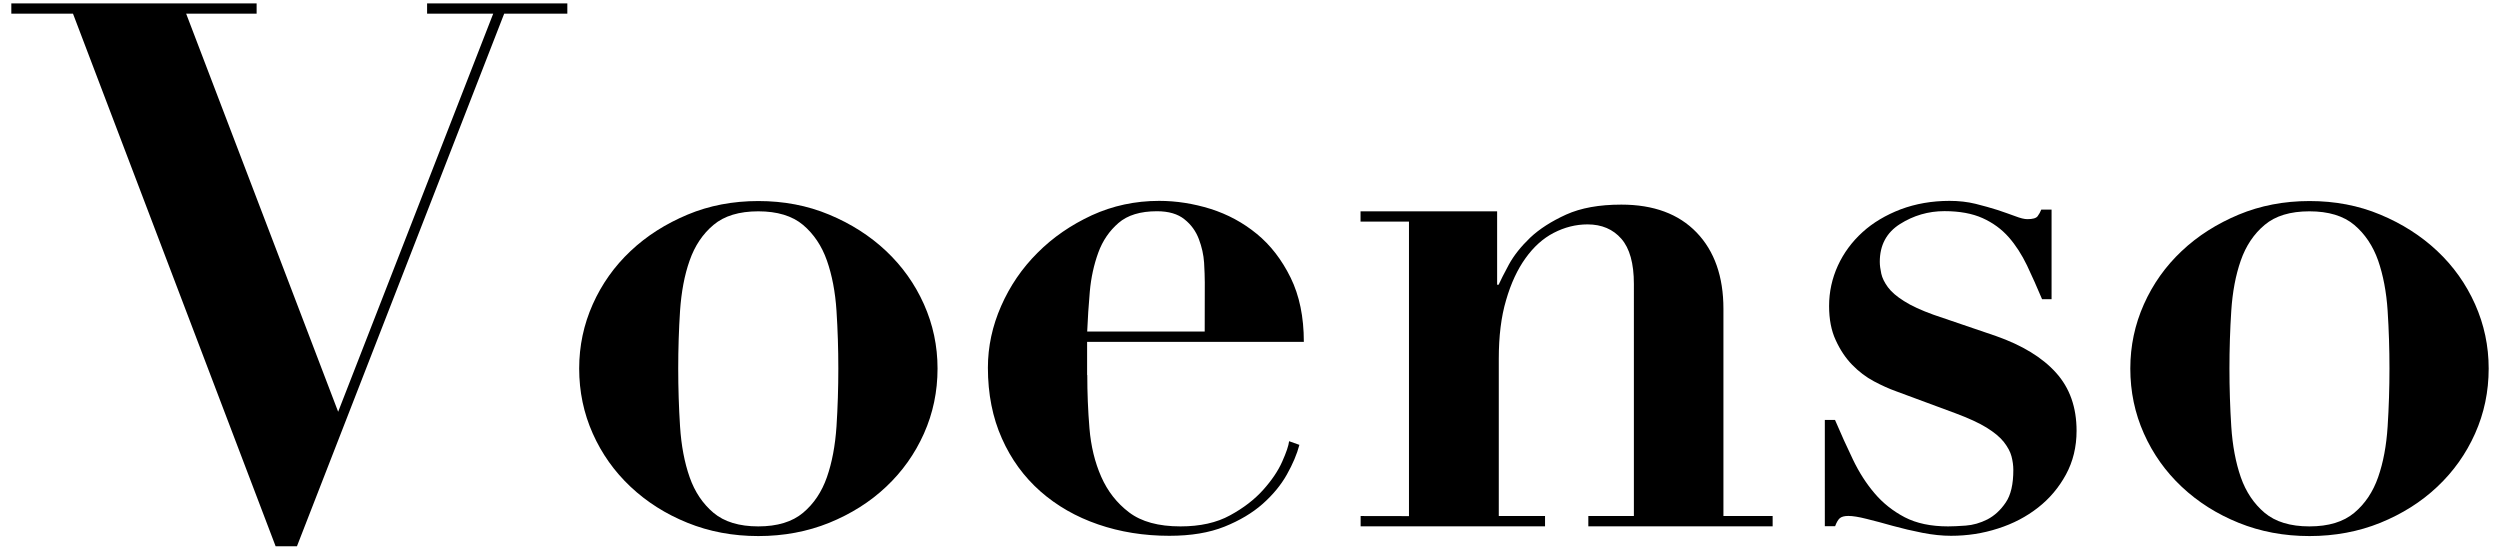
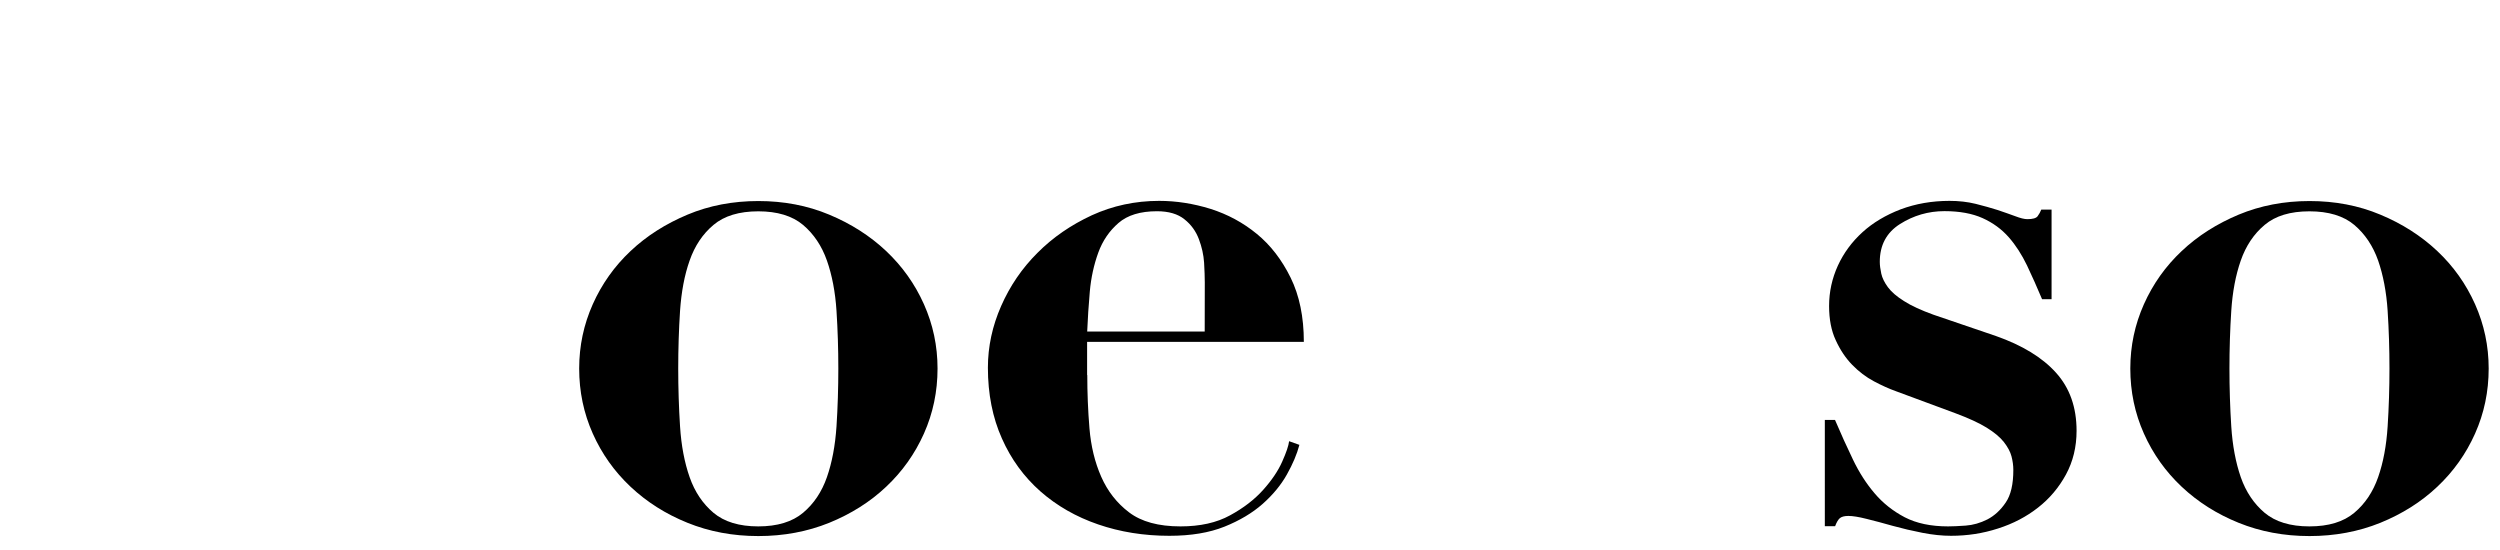
<svg xmlns="http://www.w3.org/2000/svg" version="1.1" id="Layer_1" x="0px" y="0px" viewBox="0 0 2870 631" style="enable-background:new 0 0 2870 631;" xml:space="preserve">
  <g>
-     <path d="M294.6,3.9v11.8h-80.9l174.5,457l178-457h-75.9V3.9h161v11.8h-72.5L340.9,627.1h-24.5L83.8,15.7H13V3.9L294.6,3.9   L294.6,3.9z" />
    <path d="M951.9,246.4c25,10.4,46.8,24.3,65.4,41.8c18.5,17.5,33,37.8,43.4,61.1c10.4,23.3,15.6,47.9,15.6,73.8   c0,26.4-5.2,51.3-15.6,74.6c-10.4,23.3-24.9,43.7-43.4,61.1c-18.5,17.5-40.4,31.2-65.4,41.4c-25,10.1-52.2,15.2-81.3,15.2   c-29.3,0-56.3-5.1-81.3-15.2c-25-10.1-46.8-23.9-65.4-41.4s-33-37.8-43.4-61.1c-10.4-23.3-15.6-48.2-15.6-74.6   c0-25.9,5.2-50.5,15.6-73.8c10.4-23.3,24.9-43.7,43.4-61.1c18.5-17.5,40.4-31.3,65.4-41.8s52.2-15.6,81.3-15.6   C899.7,230.8,926.8,235.9,951.9,246.4z M921.9,588.7c12.4-10.4,21.5-24,27.4-40.9c5.9-16.9,9.5-36.2,11-58.2   c1.4-21.9,2.1-44.1,2.1-66.6c0-22.5-0.7-44.5-2.1-66.2c-1.4-21.6-5.1-40.9-11-57.7s-15.1-30.5-27.4-40.9   c-12.4-10.4-29.6-15.6-51.4-15.6s-39.1,5.2-51.4,15.6c-12.4,10.4-21.5,24-27.4,40.9c-6,16.9-9.5,36.1-11,57.7   c-1.4,21.6-2.1,43.7-2.1,66.2c0,22.5,0.7,44.6,2.1,66.6c1.4,21.9,5.1,41.4,11,58.2c5.9,16.9,15.1,30.5,27.4,40.9   c12.4,10.4,29.6,15.6,51.4,15.6S909.5,599.1,921.9,588.7z" />
    <path d="M1248.2,430.6c0,20.2,0.8,40.6,2.5,61.1c1.7,20.5,6.2,39.1,13.5,55.6c7.3,16.6,18,30.3,32,40.9   c14.1,10.7,33.7,16.1,59,16.1c22.5,0,41.5-4.2,56.9-12.7c15.5-8.4,28.1-18.2,37.9-29.1c9.8-10.9,17.2-21.8,21.9-32.4   c4.8-10.7,7.4-18.5,8-23.6l11.8,4.2c-2.8,10.7-7.6,22-14.4,34.1s-16.1,23.3-27.8,33.7c-11.8,10.4-26.4,19.1-43.8,26.1   c-17.5,7-38.5,10.5-63.3,10.5c-29.3,0-56.5-4.4-81.8-13.1s-47.3-21.3-66.2-37.9c-18.8-16.6-33.6-36.8-44.2-60.7   c-10.7-23.9-16.1-51-16.1-81.3c0-24.2,5.1-47.8,15.2-70.8s24-43.4,41.8-61.1c17.7-17.8,38.5-32,62.4-43.1   c23.9-10.9,49.6-16.5,77.2-16.5c19.6,0,39.4,3.1,59,9.2c19.6,6.2,37.4,15.8,53.1,28.7c15.8,12.9,28.7,29.7,38.8,50.2   c10.1,20.5,15.2,45.1,15.2,73.8H1248v38.1H1248.2z M1383.1,324.3c0-6.2-0.3-13.8-0.8-22.8c-0.6-9-2.6-18-6-27s-8.8-16.6-16.5-22.7   c-7.6-6.2-18.2-9.3-31.6-9.3c-19.1,0-33.8,4.5-44.2,13.5s-18.2,20.3-23.2,34.1s-8.3,28.7-9.7,44.6c-1.4,16.1-2.4,31.3-3,45.9H1383   L1383.1,324.3L1383.1,324.3z" />
-     <path d="M1617.5,592.5V254.4h-55.6v-11.8h156.8v84.3h1.7c2.3-5.1,6.2-12.8,11.8-23.2c5.7-10.4,13.8-20.6,24.4-30.8   c10.7-10.1,24.5-18.9,41.4-26.6c16.9-7.6,37.9-11.4,63.3-11.4c37.1,0,65.9,10.7,86.4,32c20.5,21.3,30.8,50.6,30.8,87.7v237.8h56.5   v11.8h-211.6v-11.8h52.3V326c0-23.6-4.8-40.9-14.4-51.9c-9.5-10.9-22.5-16.5-38.8-16.5c-13.5,0-26.4,3.3-38.8,9.7   c-12.4,6.4-23.2,16.2-32.4,29.1c-9.3,12.9-16.8,29-22.3,48.1c-5.7,19.1-8.4,41.6-8.4,67.5v180.4h53.1v11.8H1562v-11.8L1617.5,592.5   L1617.5,592.5z" />
    <path d="M2106.6,482.1c6.7,15.8,13.6,30.9,20.6,45.5c7,14.6,15.3,27.6,24.9,38.8c9.5,11.2,21,20.3,34.5,27.4   c13.5,7,30.1,10.5,49.8,10.5c5.1,0,11.8-0.3,20.2-0.9c8.4-0.6,16.8-3,24.9-7.1c8.1-4.2,15.2-10.7,21-19.3c6-8.7,8.8-21.2,8.8-37.5   c0-5.1-0.7-10.2-2.1-15.6c-1.4-5.4-4.4-10.8-8.8-16.5c-4.5-5.7-11.1-11.1-19.8-16.5c-8.7-5.4-20.6-10.8-35.8-16.5l-68.3-25.3   c-7.8-2.8-16.3-6.6-25.3-11.4c-9-4.8-17.3-11.1-24.9-18.9c-7.6-7.8-13.9-17.3-18.9-28.3c-5.1-10.9-7.6-24-7.6-39.2   c0-16.3,3.4-31.7,10.1-46.4c6.7-14.6,16.2-27.4,28.3-38.4c12.1-11,26.7-19.6,43.8-26.2c17.2-6.4,35.8-9.7,56-9.7   c10.7,0,20.6,1.1,30,3.4c9.2,2.3,17.7,4.7,25.3,7.1c7.5,2.5,14.4,5,20.2,7.1c6,2.3,10.5,3.4,13.9,3.4c6.2,0,10.1-1.1,11.8-3.4   s3.1-4.8,4.2-7.6h11.8v102.9h-10.9c-5.7-13.5-11.4-26.4-17.3-38.8c-6-12.4-12.9-23.2-21-32.4c-8.1-9.2-18.2-16.6-30-21.9   s-26.4-8-43.8-8c-18.5,0-35.5,5-51,14.8c-15.5,9.8-23.2,24.3-23.2,43.4c0,4,0.6,8.4,1.7,13.5c1.1,5.1,3.7,10.2,7.6,15.6   c4,5.4,10.1,10.7,18.6,16c8.4,5.4,19.6,10.5,33.7,15.6l71.6,24.4c30.4,10.7,53.4,24.7,69.1,42.2c15.8,17.5,23.6,39.7,23.6,66.7   c0,18.5-4.1,35.3-12.2,50.2c-8.1,14.9-18.8,27.6-32,37.9c-13.2,10.4-28.6,18.5-45.9,24c-17.5,5.7-35.4,8.4-54,8.4   c-10.1,0-21-1.1-32.8-3.4c-11.8-2.3-23.2-5-34.1-8c-11-3.1-20.9-5.8-30-8c-9-2.3-16-3.4-21-3.4c-4.5,0-7.7,0.9-9.7,2.5   c-2,1.7-3.8,4.8-5.5,9.3h-11.8V482.1H2106.6z" />
    <path d="M2732.6,246.4c25,10.4,46.8,24.3,65.4,41.8c18.6,17.5,33,37.8,43.4,61.1c10.4,23.3,15.6,47.9,15.6,73.8   c0,26.4-5.2,51.3-15.6,74.6c-10.4,23.3-24.9,43.7-43.4,61.1c-18.5,17.5-40.4,31.2-65.4,41.4c-25,10.1-52.2,15.2-81.3,15.2   c-29.3,0-56.3-5.1-81.3-15.2c-25-10.1-46.8-23.9-65.4-41.4c-18.6-17.5-33-37.8-43.4-61.1c-10.4-23.3-15.6-48.2-15.6-74.6   c0-25.9,5.2-50.5,15.6-73.8c10.4-23.3,24.9-43.7,43.4-61.1c18.5-17.5,40.4-31.3,65.4-41.8c25-10.4,52.2-15.6,81.3-15.6   C2680.5,230.8,2707.6,235.9,2732.6,246.4z M2702.7,588.7c12.4-10.4,21.5-24,27.4-40.9c5.9-16.9,9.5-36.2,10.9-58.2   c1.4-21.9,2.1-44.1,2.1-66.6c0-22.5-0.7-44.5-2.1-66.2c-1.4-21.6-5.1-40.9-10.9-57.7c-6-16.9-15.1-30.5-27.4-40.9   c-12.4-10.4-29.6-15.6-51.5-15.6c-21.9,0-39.1,5.2-51.4,15.6c-12.4,10.4-21.5,24-27.4,40.9s-9.5,36.1-10.9,57.7   c-1.4,21.6-2.1,43.7-2.1,66.2c0,22.5,0.7,44.6,2.1,66.6c1.4,21.9,5.1,41.4,10.9,58.2c5.9,16.9,15.1,30.5,27.4,40.9   c12.4,10.4,29.6,15.6,51.4,15.6C2673.2,604.3,2690.3,599.1,2702.7,588.7z" />
  </g>
</svg>